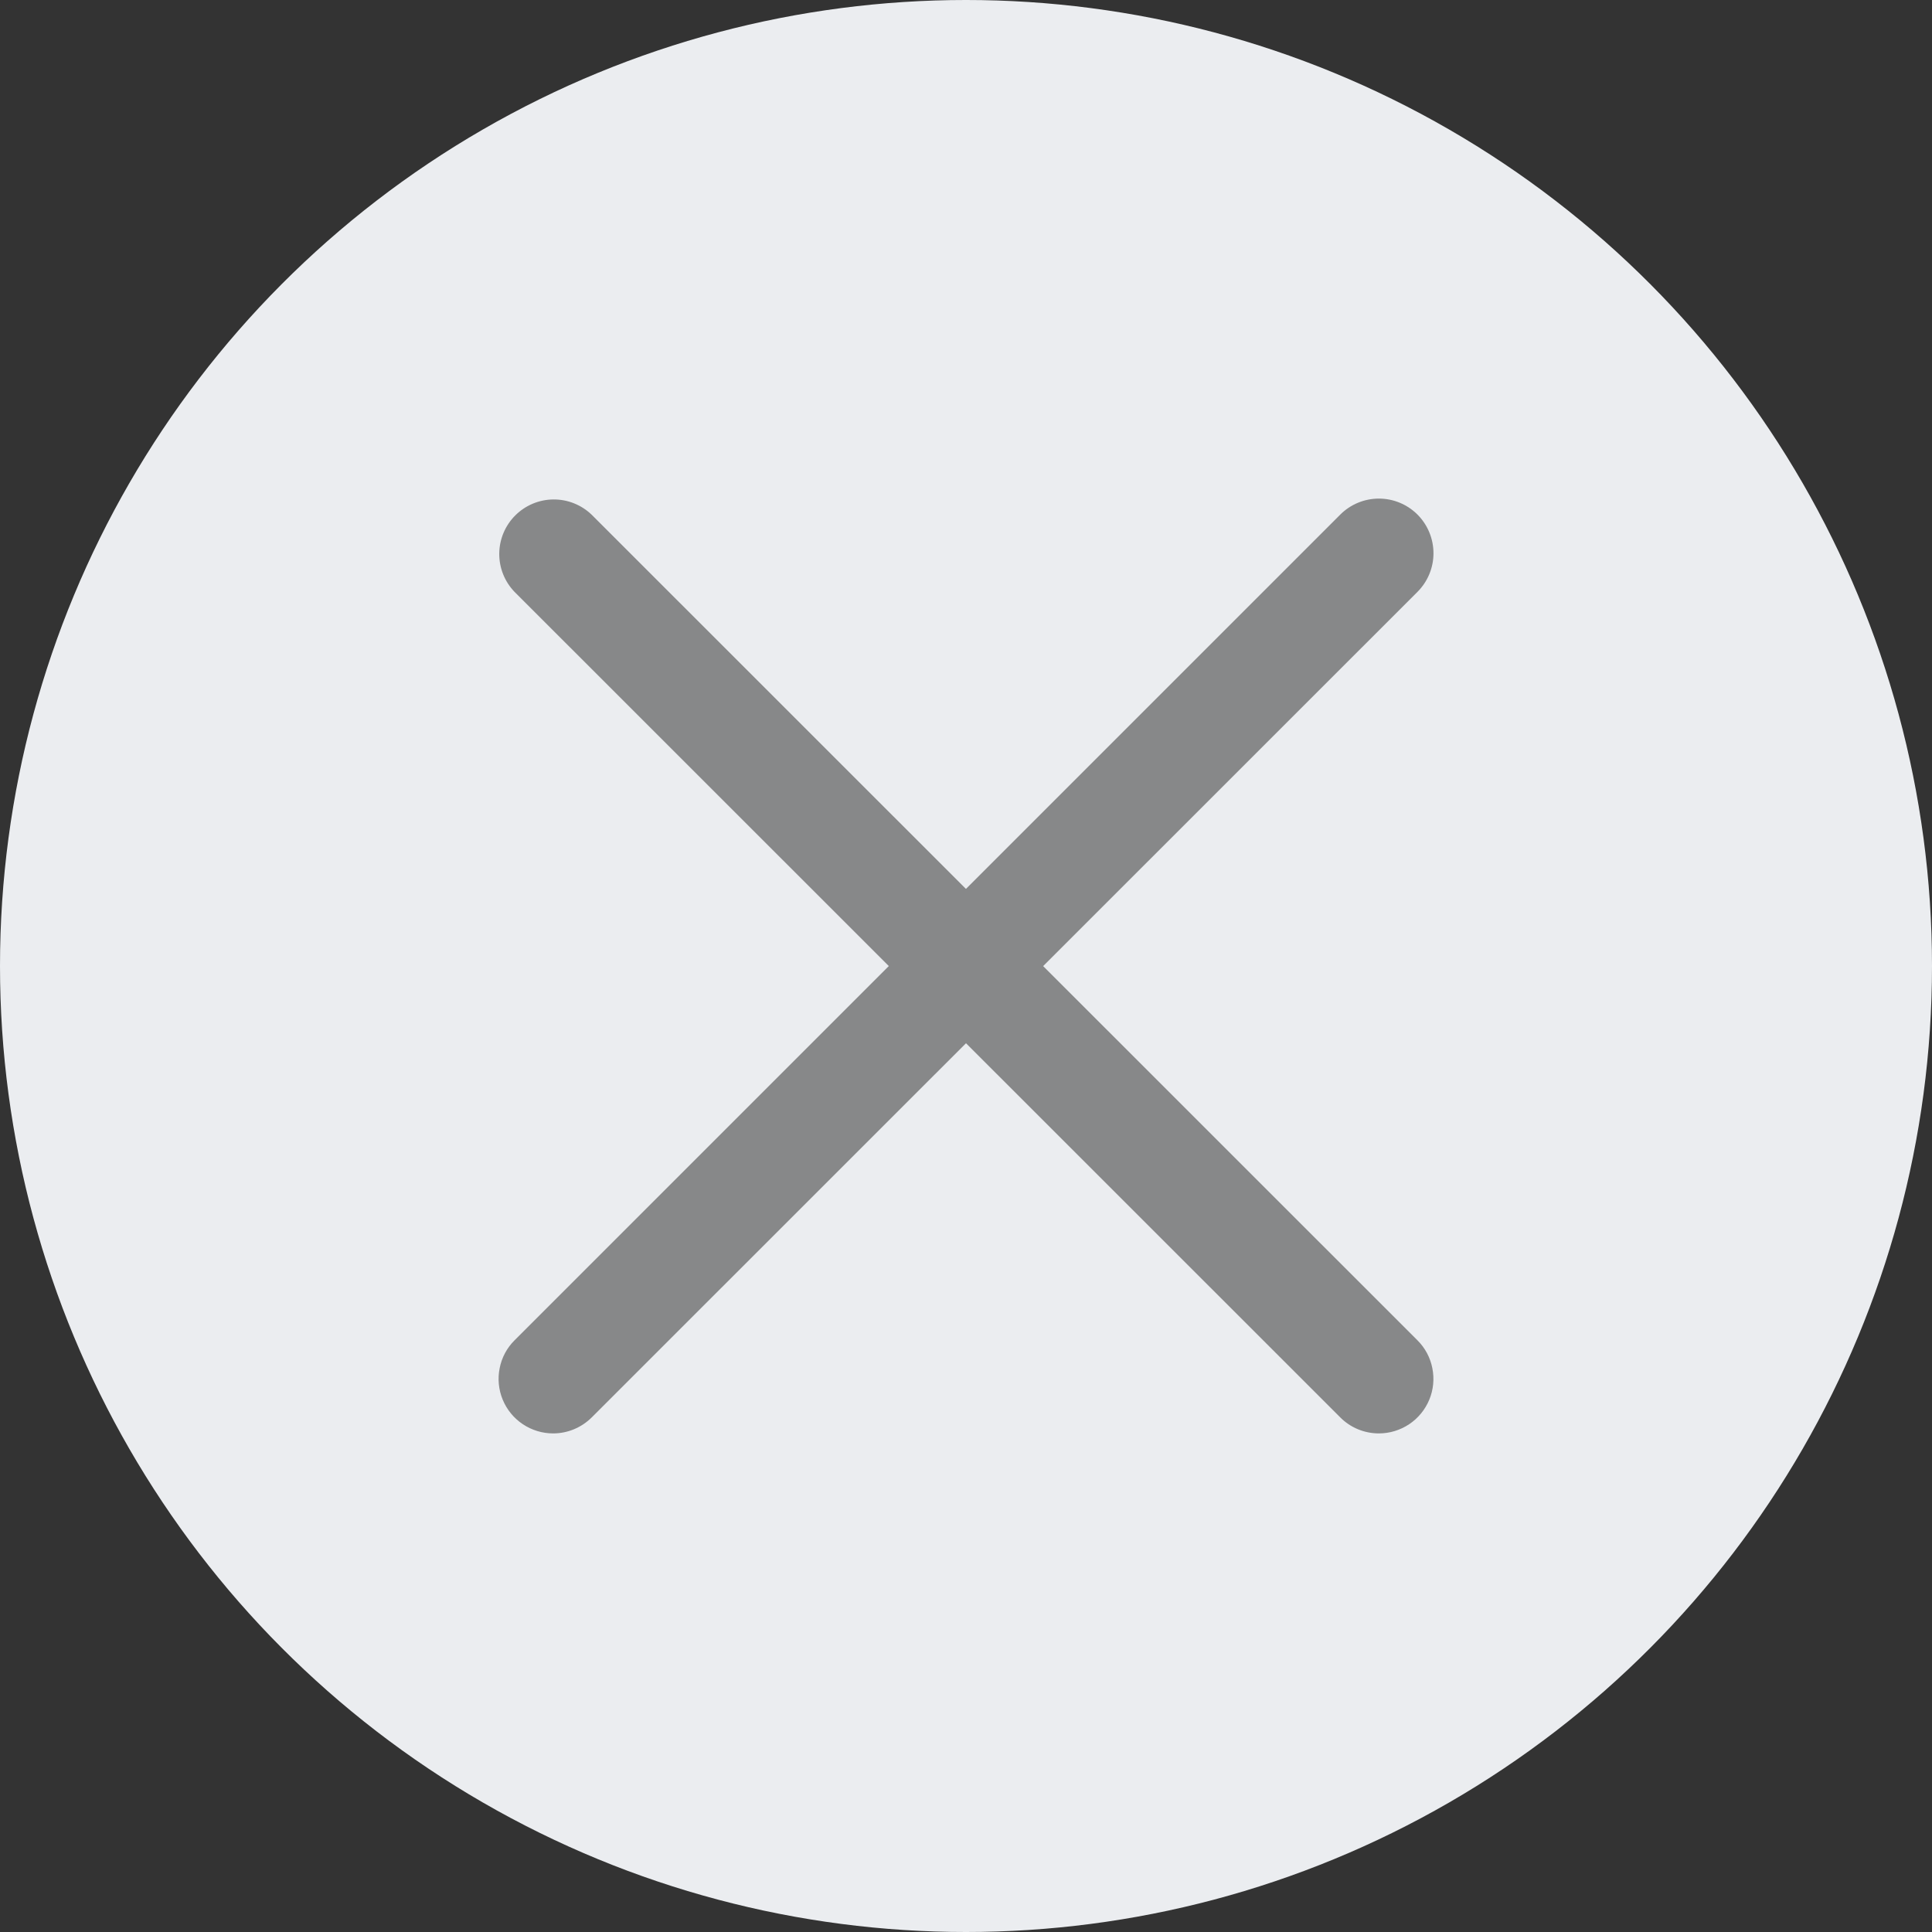
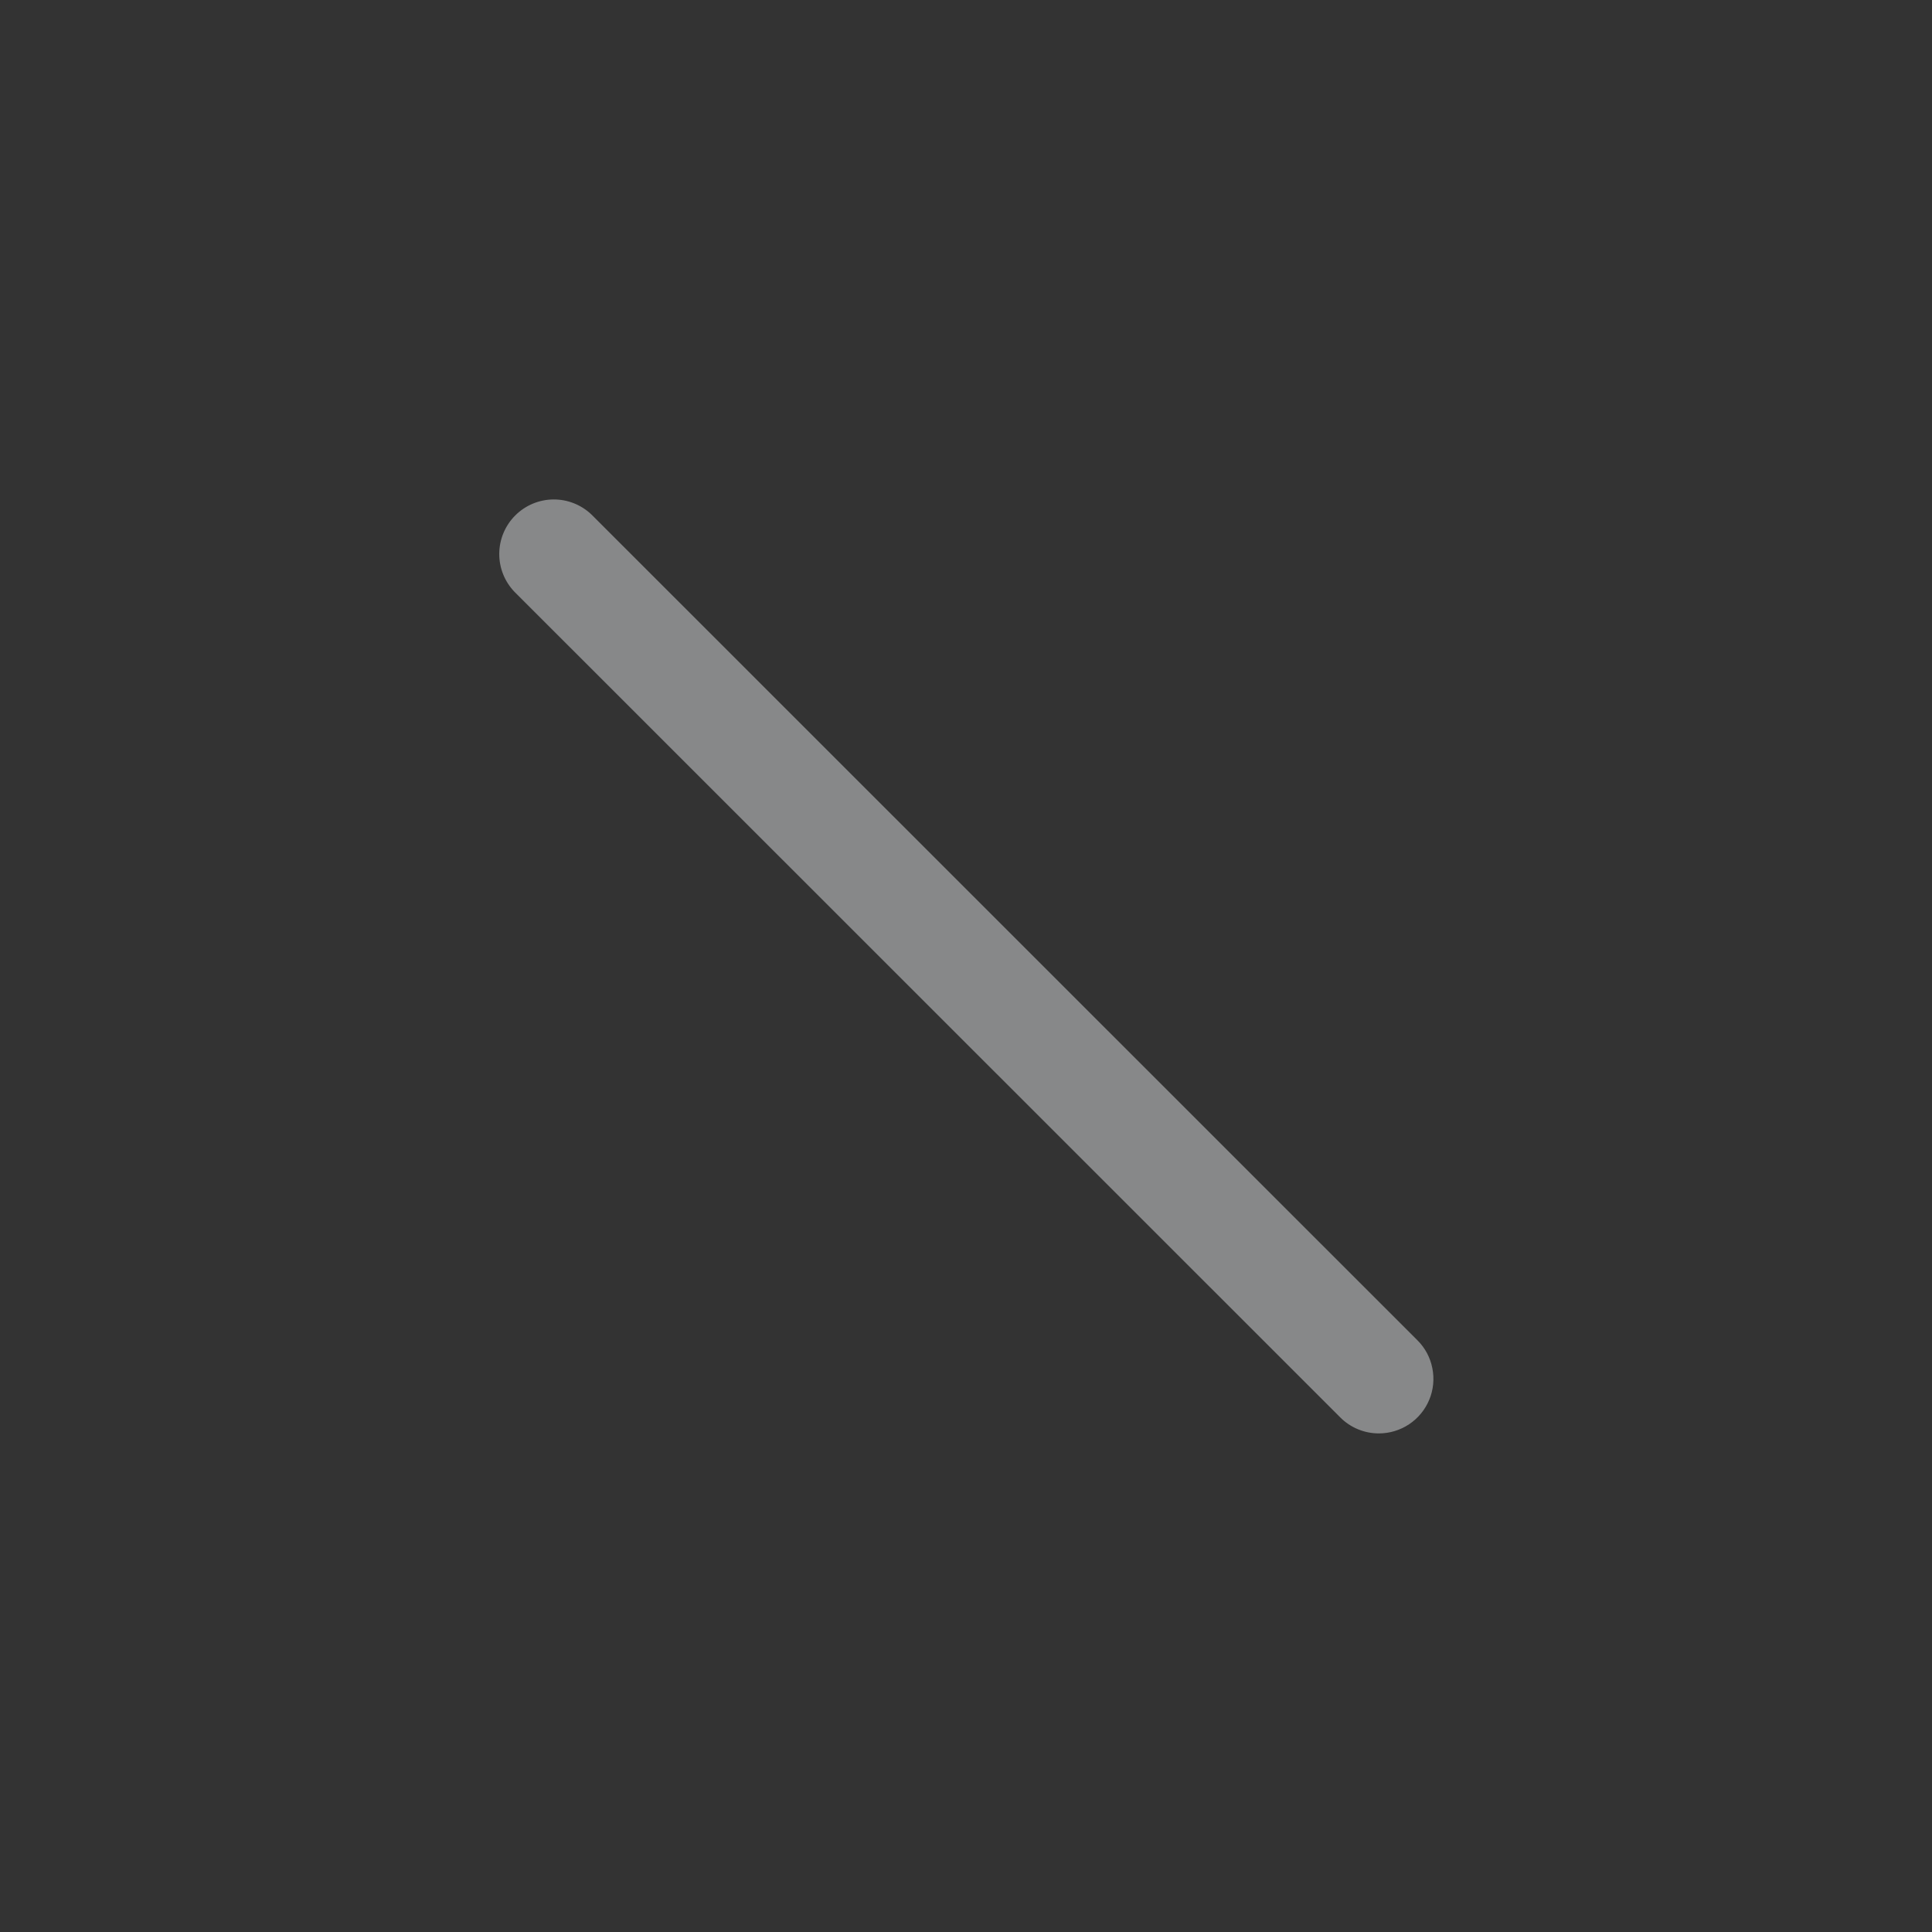
<svg xmlns="http://www.w3.org/2000/svg" class="close_bt_ico" width="29" height="29" viewBox="0 0 29 29" fill="none">
  <rect x="0" y="0" width="29" height="29" fill="#333333" stroke="none" />
-   <circle cx="14.5" cy="14.5" r="14.5" fill="#EBEDF0" />
-   <path d="M8.303 21.516C8.141 21.516 7.983 21.468 7.848 21.378C7.713 21.288 7.608 21.16 7.546 21.01C7.484 20.86 7.468 20.696 7.5 20.537C7.531 20.378 7.609 20.232 7.724 20.118L20.118 7.724C20.272 7.57 20.481 7.484 20.698 7.484C20.916 7.484 21.124 7.571 21.278 7.725C21.431 7.879 21.517 8.088 21.517 8.305C21.517 8.523 21.43 8.731 21.276 8.885L8.882 21.276C8.728 21.429 8.52 21.516 8.303 21.516Z" fill="#878889" />
  <path d="M20.697 21.516C20.48 21.516 20.271 21.43 20.118 21.276L7.724 8.885C7.575 8.731 7.492 8.524 7.494 8.309C7.496 8.094 7.582 7.889 7.734 7.737C7.886 7.585 8.091 7.499 8.306 7.497C8.521 7.495 8.728 7.578 8.882 7.727L21.276 20.118C21.391 20.232 21.469 20.378 21.5 20.537C21.532 20.696 21.516 20.861 21.454 21.01C21.392 21.16 21.287 21.288 21.152 21.378C21.017 21.468 20.859 21.516 20.697 21.516Z" fill="#878889" />
</svg>